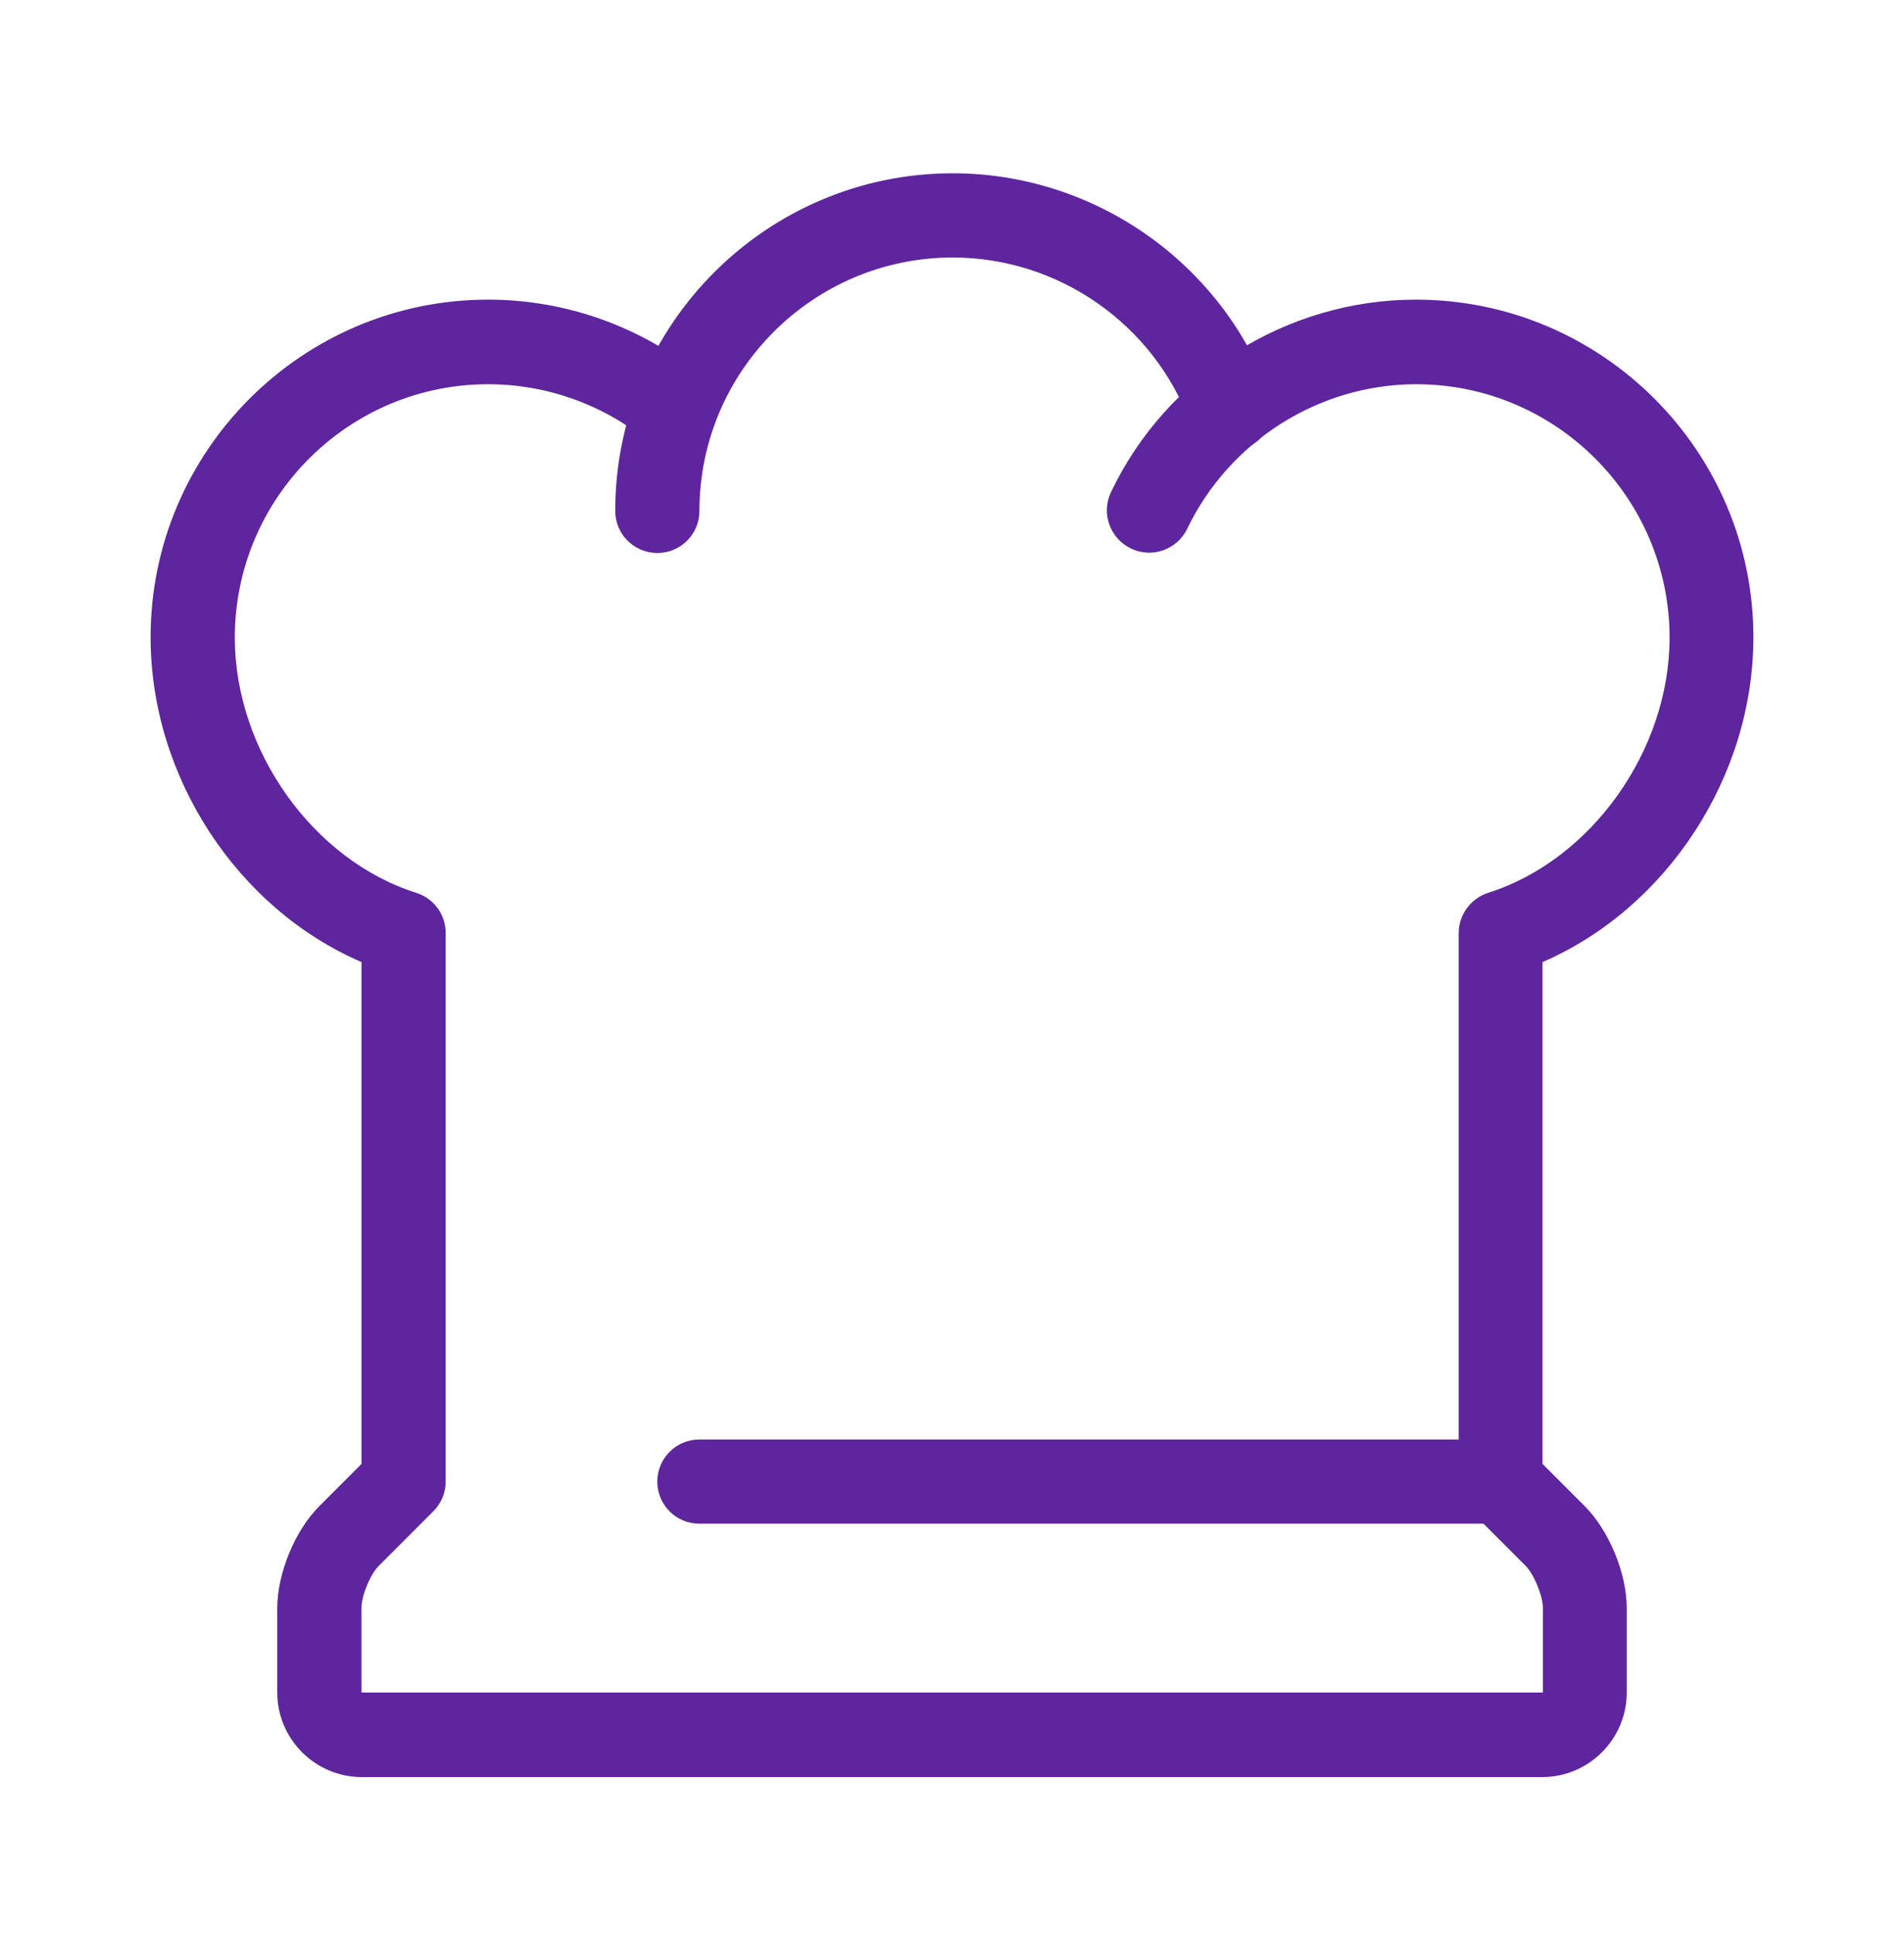
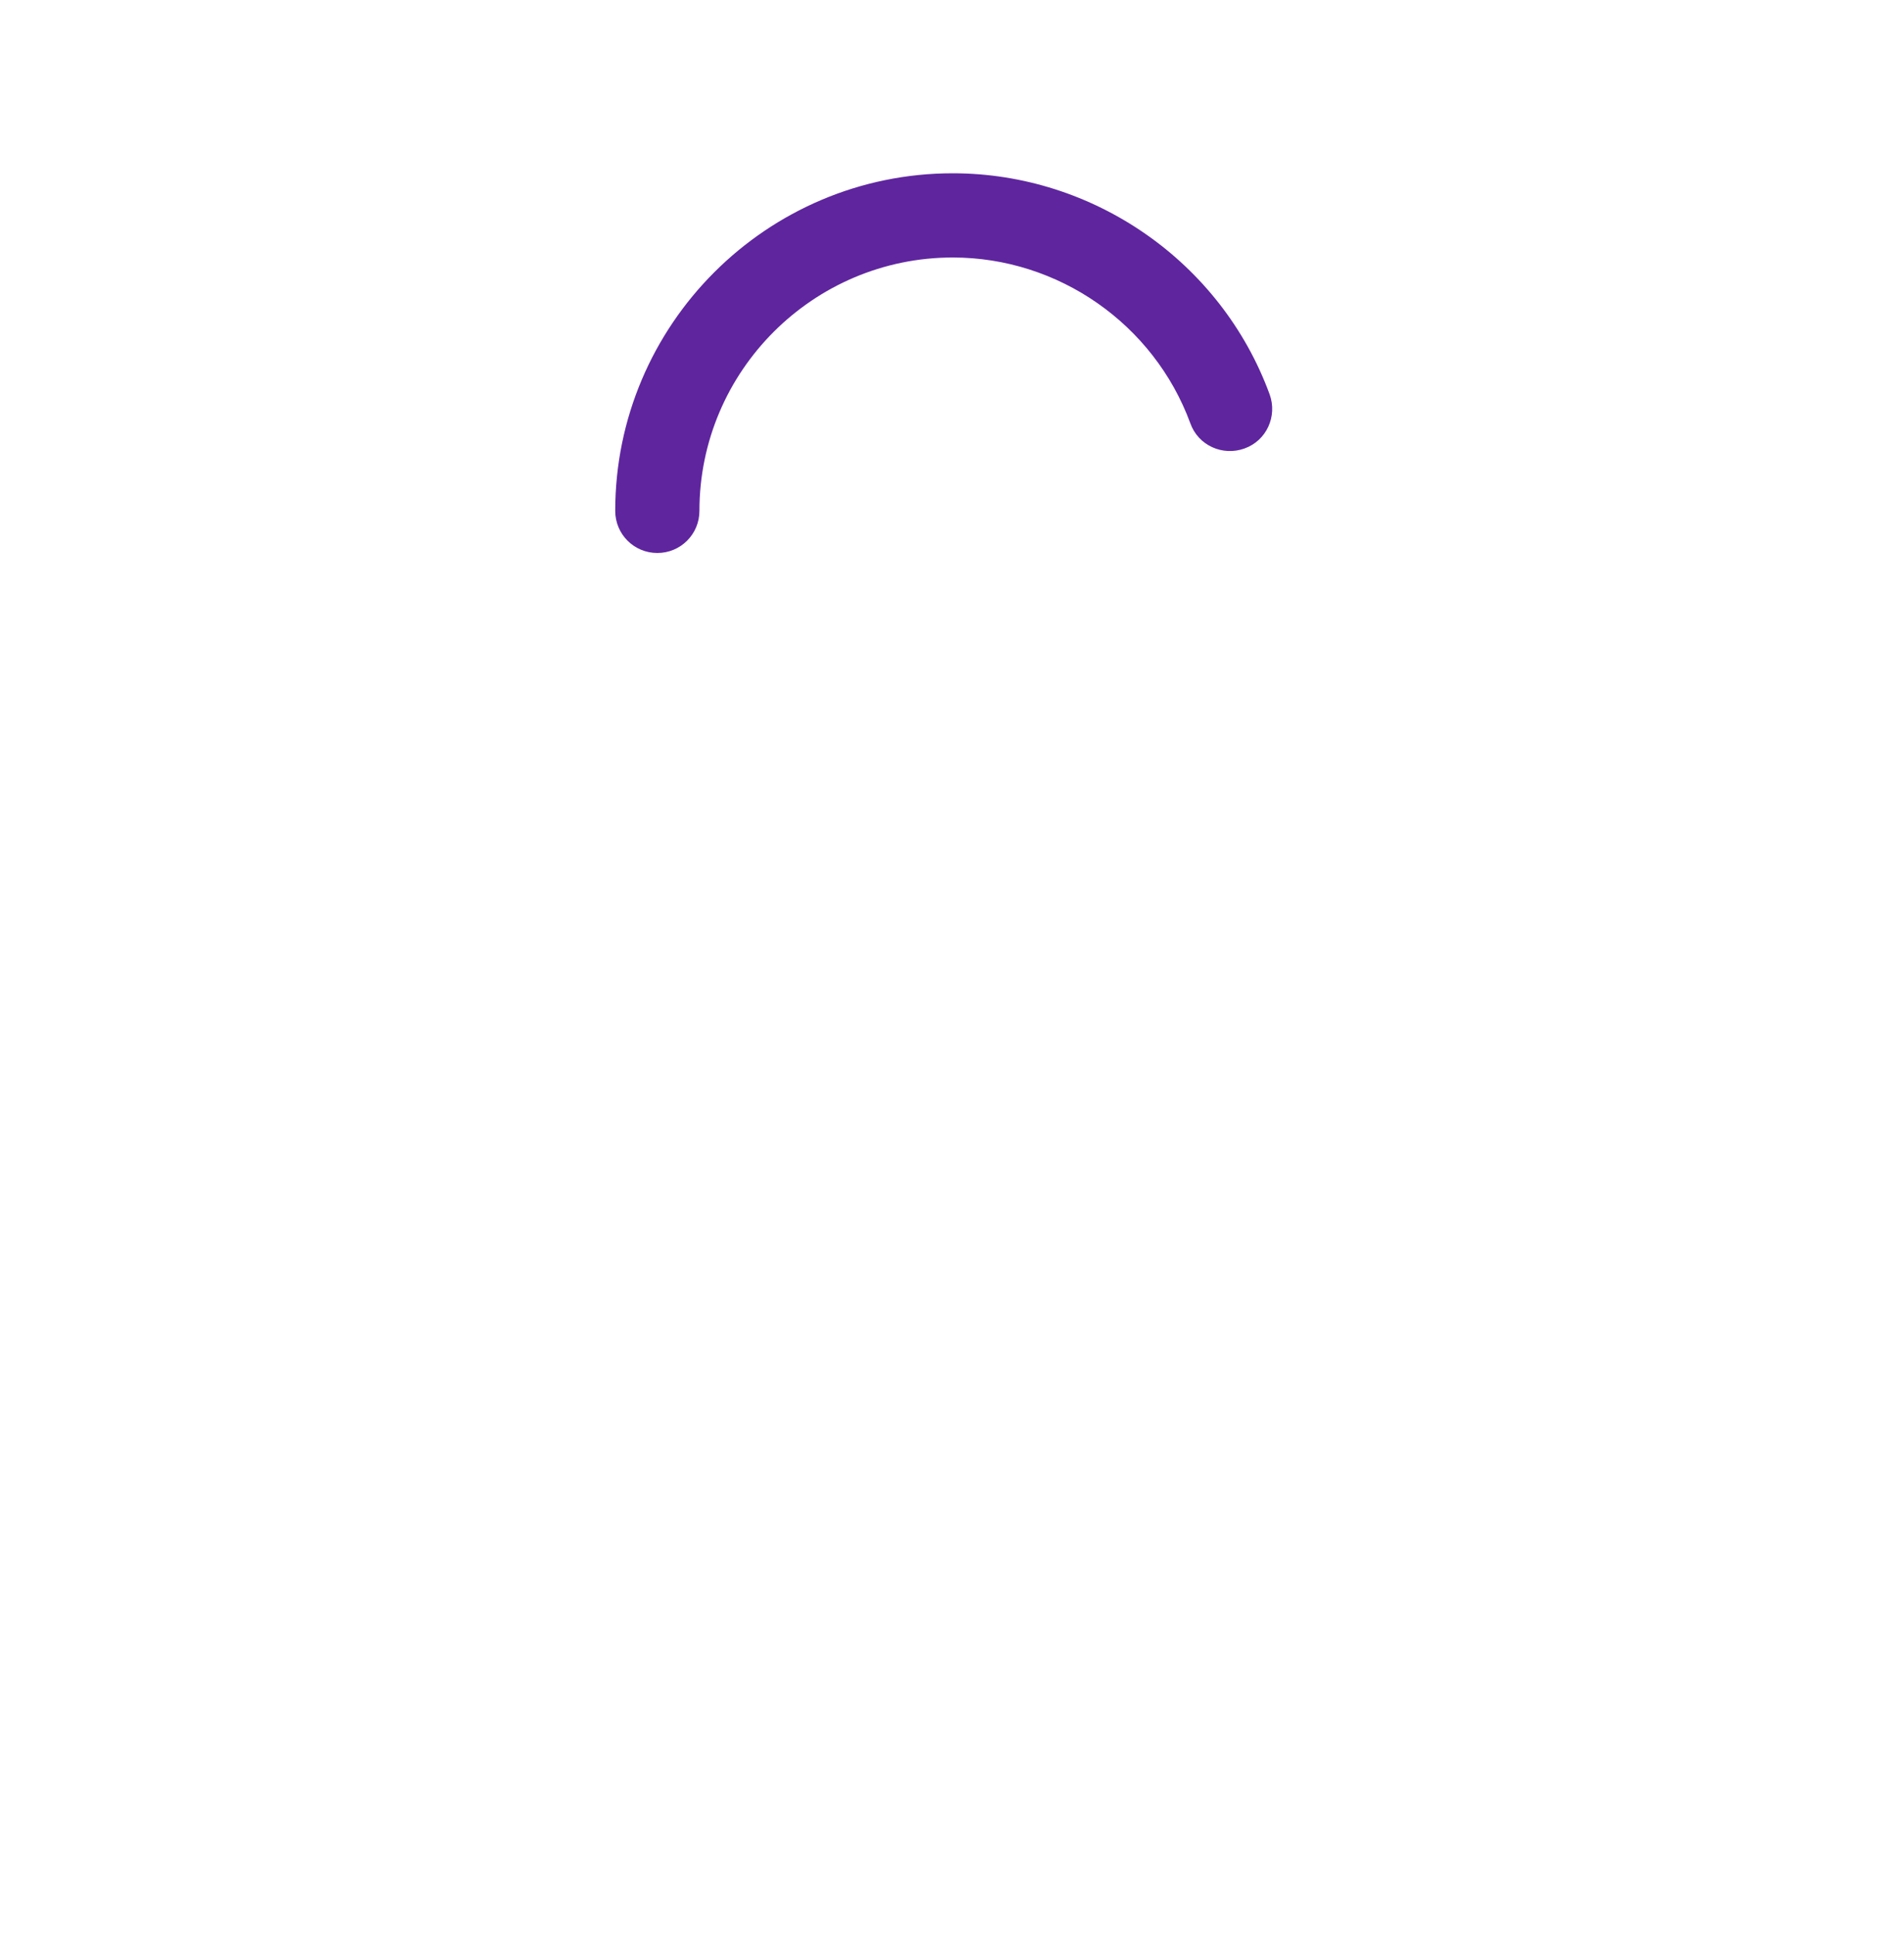
<svg xmlns="http://www.w3.org/2000/svg" width="64" height="65" viewBox="0 0 64 65" fill="none">
-   <path d="M50.459 51.209H23.509C22.726 51.209 22.094 50.577 22.094 49.794C22.094 49.011 22.726 48.379 23.509 48.379H50.459C51.242 48.379 51.874 49.011 51.874 49.794C51.874 50.577 51.242 51.209 50.459 51.209Z" fill="#5F259F" />
-   <path d="M51.875 59.725H12.163C10.597 59.725 9.32 58.449 9.32 56.883V54.04C9.32 52.877 9.914 51.437 10.736 50.616L12.151 49.201V32.333C7.981 30.539 5.062 26.117 5.062 21.416C5.062 15.162 10.154 10.07 16.409 10.07C19.024 10.07 21.564 10.98 23.585 12.635C24.192 13.128 24.28 14.025 23.787 14.632C23.295 15.238 22.398 15.326 21.791 14.834C20.275 13.595 18.367 12.913 16.409 12.913C11.721 12.913 7.893 16.729 7.893 21.429C7.893 25.22 10.521 28.909 13.995 30.008C14.589 30.198 14.981 30.741 14.981 31.36V49.794C14.981 50.173 14.829 50.527 14.564 50.793L12.732 52.625C12.441 52.915 12.151 53.636 12.151 54.04V56.883H51.862V54.04C51.862 53.636 51.559 52.903 51.281 52.625L49.449 50.793C49.184 50.527 49.032 50.161 49.032 49.794V31.36C49.032 30.741 49.436 30.198 50.017 30.008C53.492 28.909 56.12 25.22 56.12 21.429C56.12 16.741 52.304 12.913 47.604 12.913C44.344 12.913 41.325 14.821 39.91 17.765C39.568 18.473 38.722 18.776 38.014 18.435C37.307 18.093 37.004 17.247 37.345 16.539C39.215 12.61 43.245 10.07 47.592 10.07C53.846 10.07 58.938 15.162 58.938 21.416C58.938 26.117 56.007 30.539 51.85 32.333V49.201L53.265 50.616C54.086 51.437 54.68 52.877 54.68 54.04V56.883C54.68 58.449 53.404 59.725 51.837 59.725H51.875Z" fill="#5F259F" />
  <path d="M22.095 18.585C21.311 18.585 20.68 17.954 20.68 17.17C20.68 10.916 25.772 5.824 32.026 5.824C36.764 5.824 41.047 8.806 42.677 13.254C42.942 13.986 42.576 14.808 41.831 15.073C41.098 15.338 40.276 14.972 40.011 14.226C38.785 10.891 35.576 8.654 32.026 8.654C27.338 8.654 23.51 12.47 23.51 17.17C23.51 17.954 22.878 18.585 22.095 18.585Z" fill="#5F259F" />
</svg>